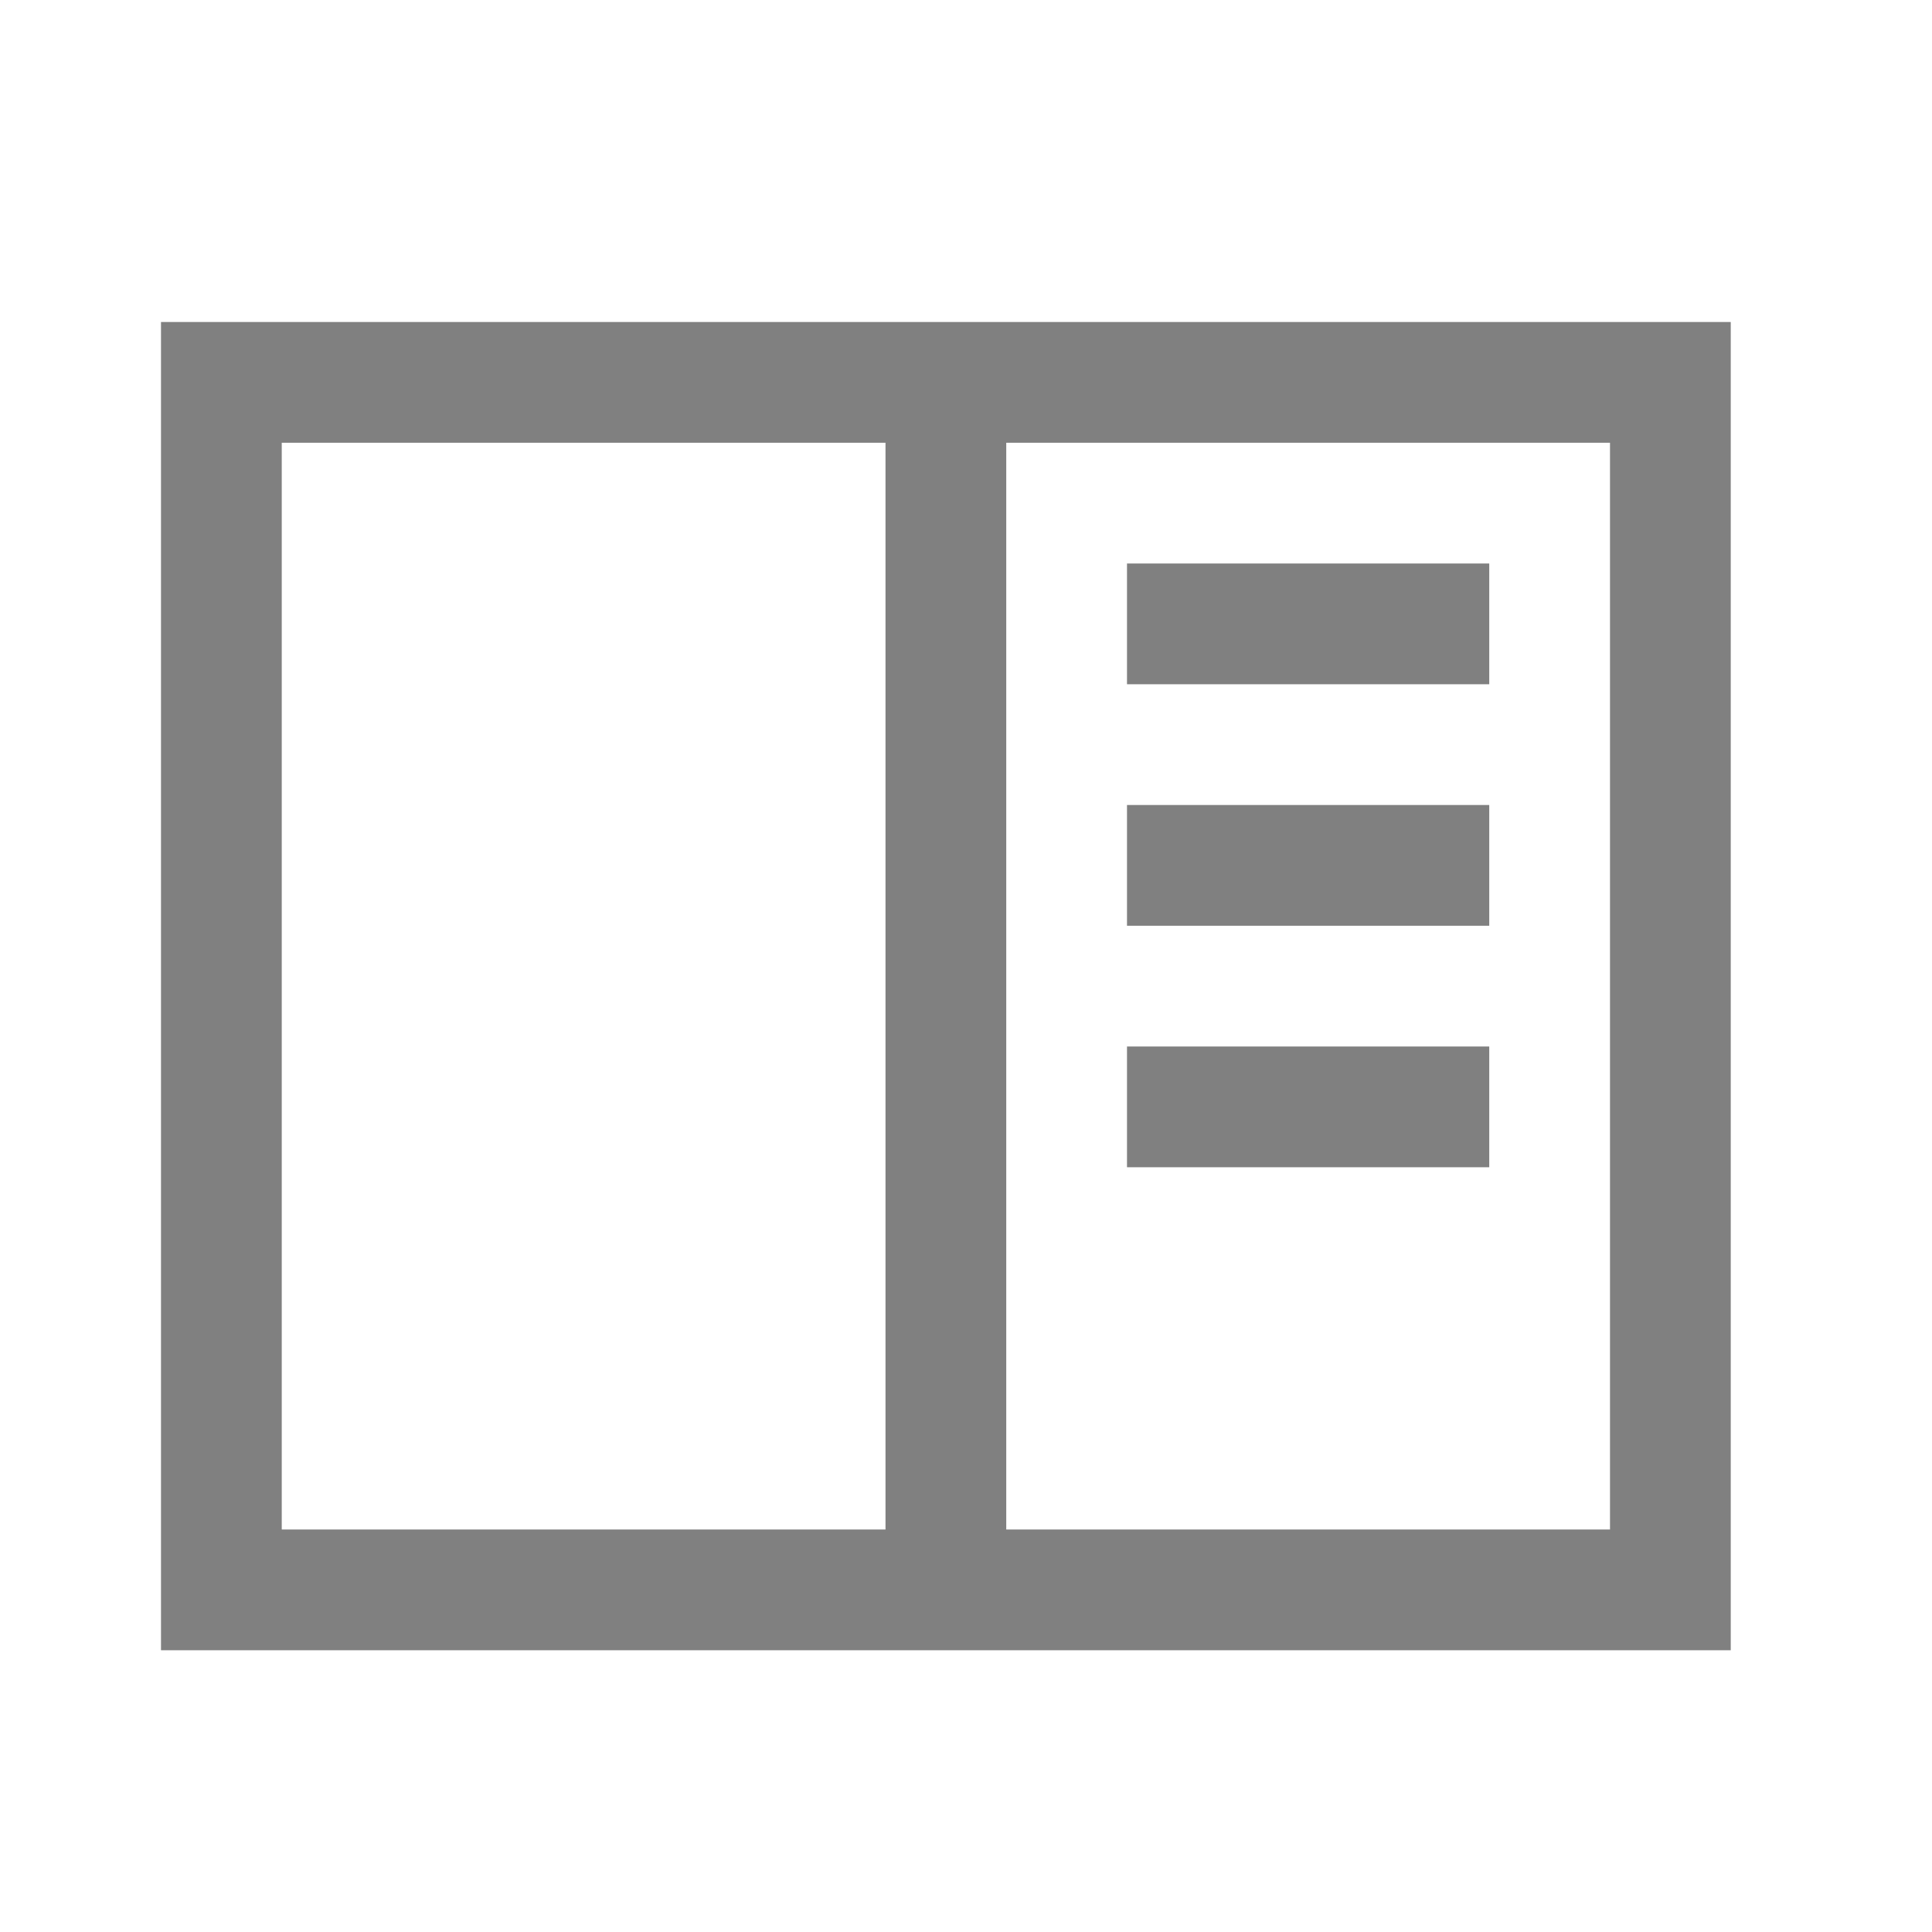
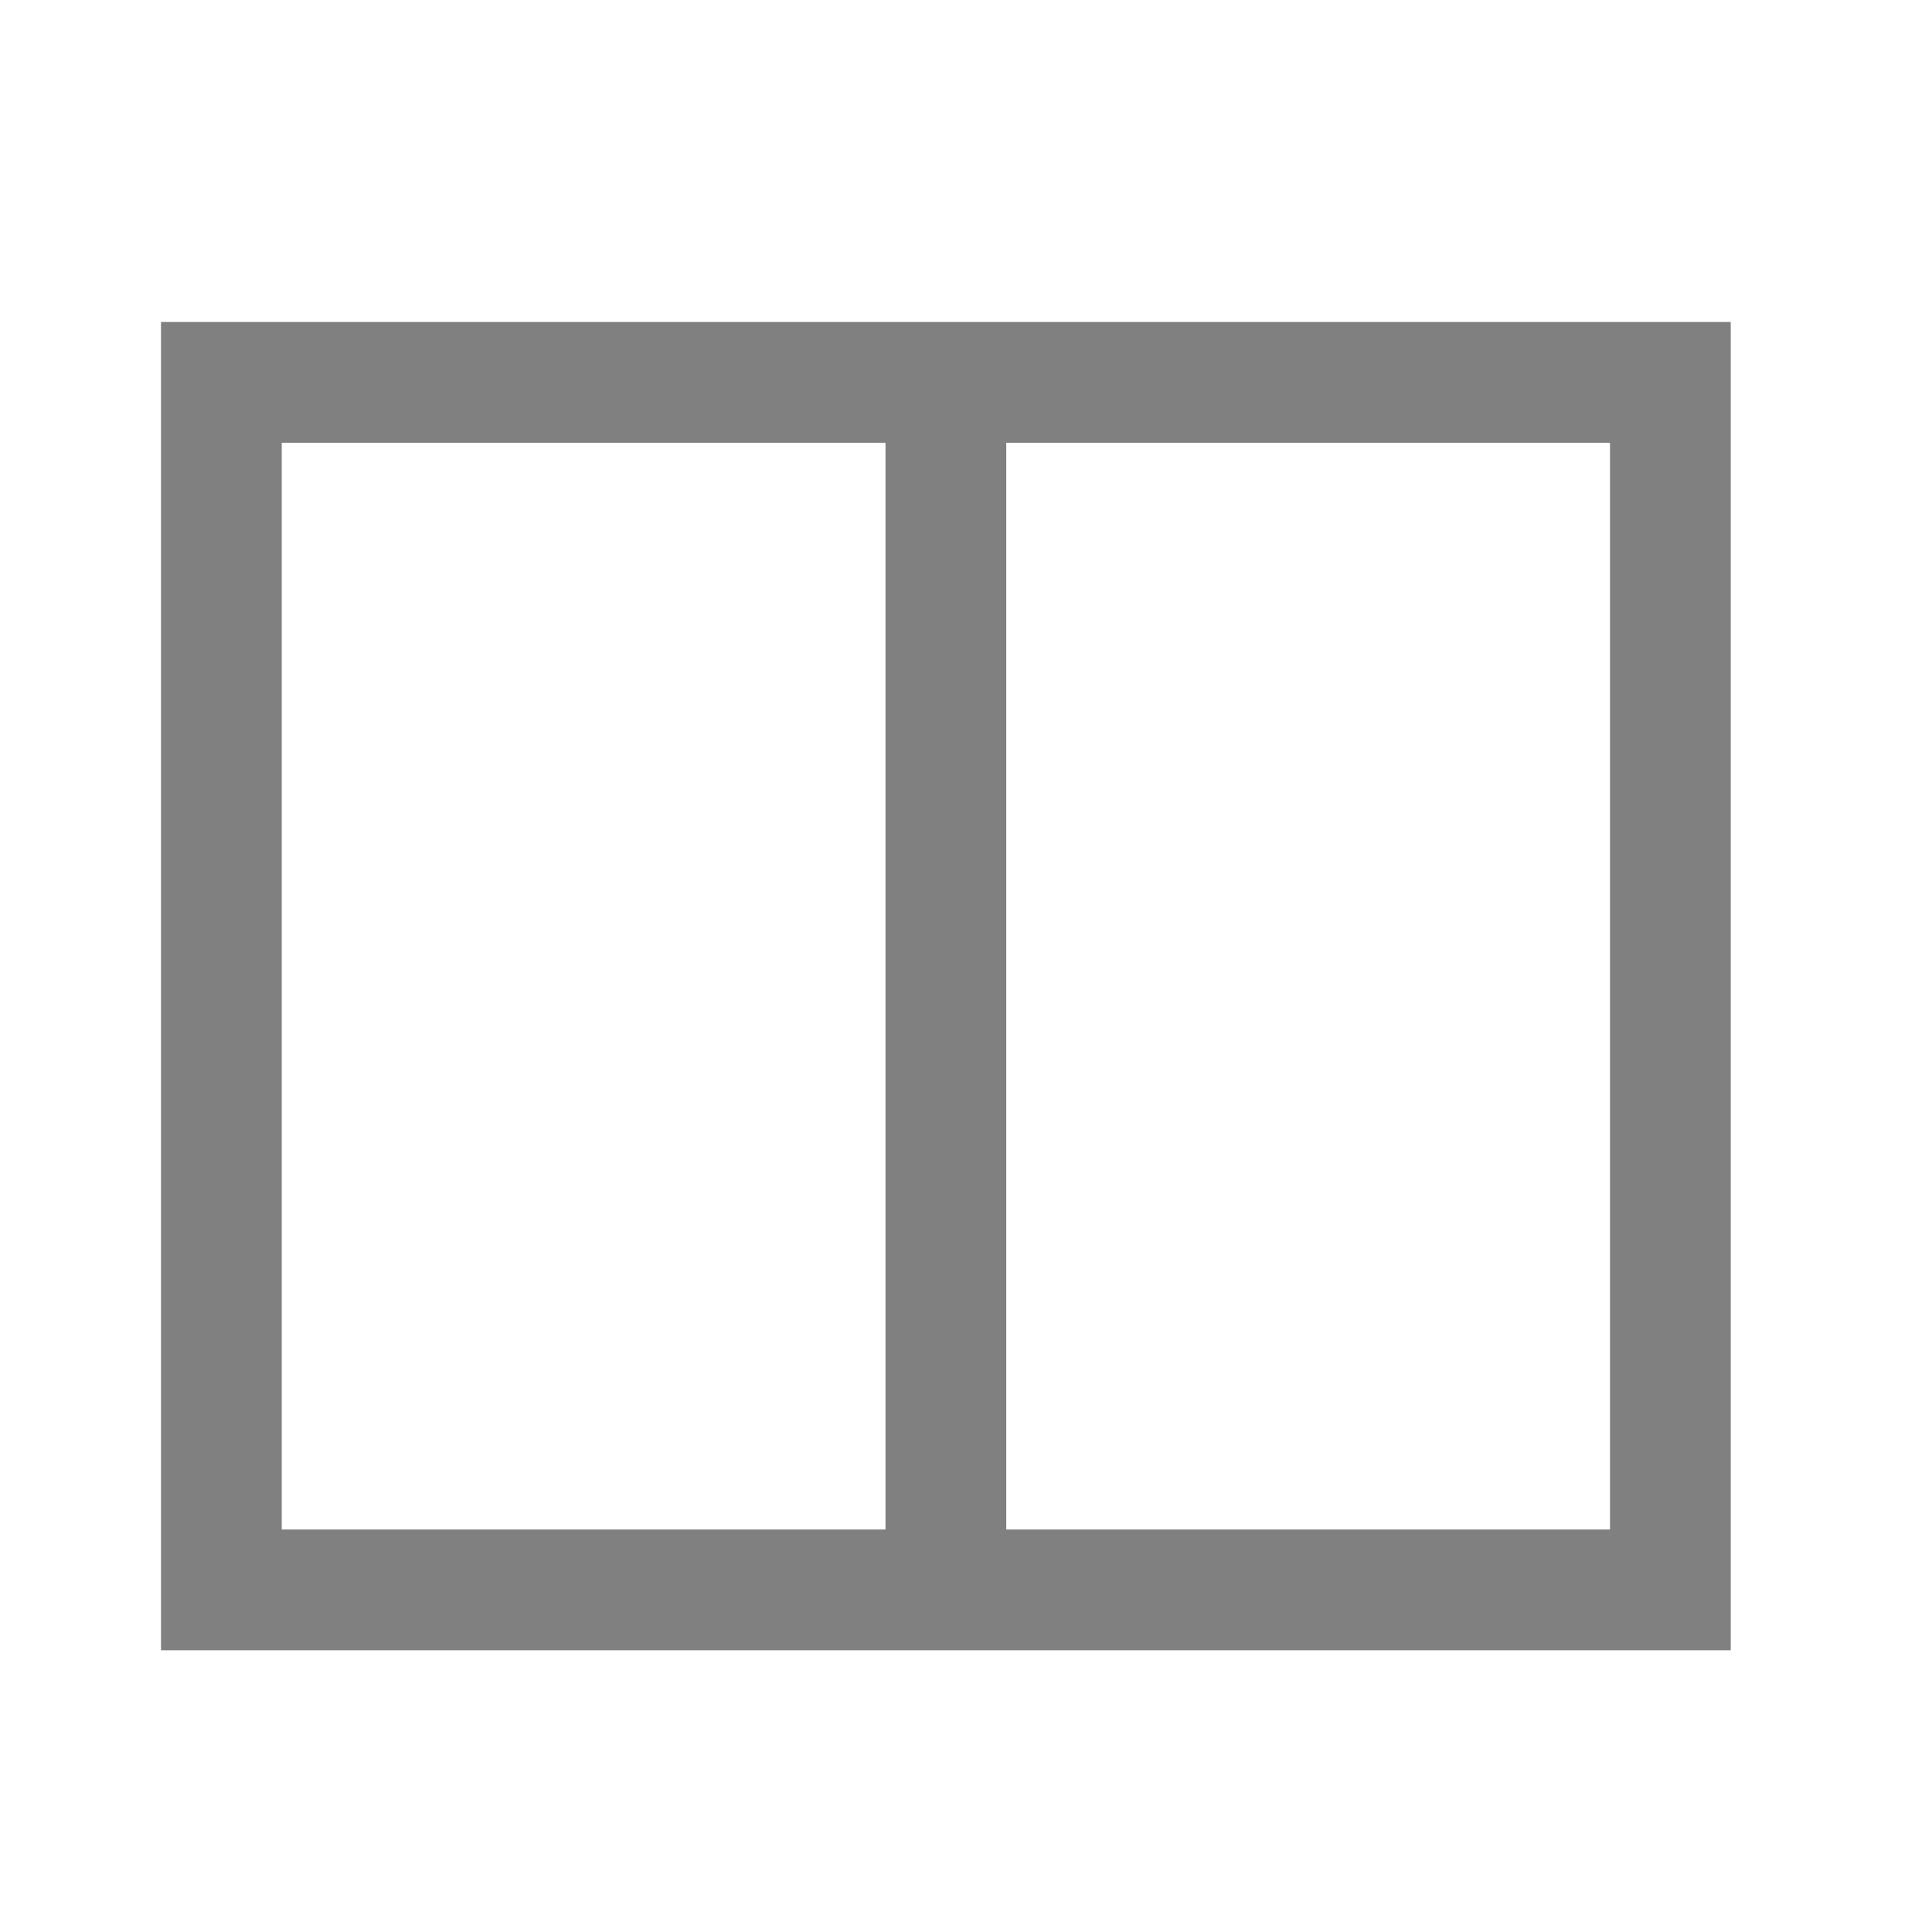
<svg xmlns="http://www.w3.org/2000/svg" width="24" height="24" viewBox="0 0 24 24" fill="none">
  <g id="Unduh Brosur">
    <g id="Vector">
      <path d="M2 4V20.5H21.5V4H2ZM3.5 5.5H11V19H3.5V5.5ZM20 19H12.5V5.5H20V19Z" fill="gray" />
-       <path d="M18.5 10H14V11.5H18.5V10Z" fill="gray" />
-       <path d="M18.5 13H14V14.5H18.5V13Z" fill="gray" />
-       <path d="M18.5 7H14V8.5H18.5V7Z" fill="gray" />
    </g>
  </g>
</svg>